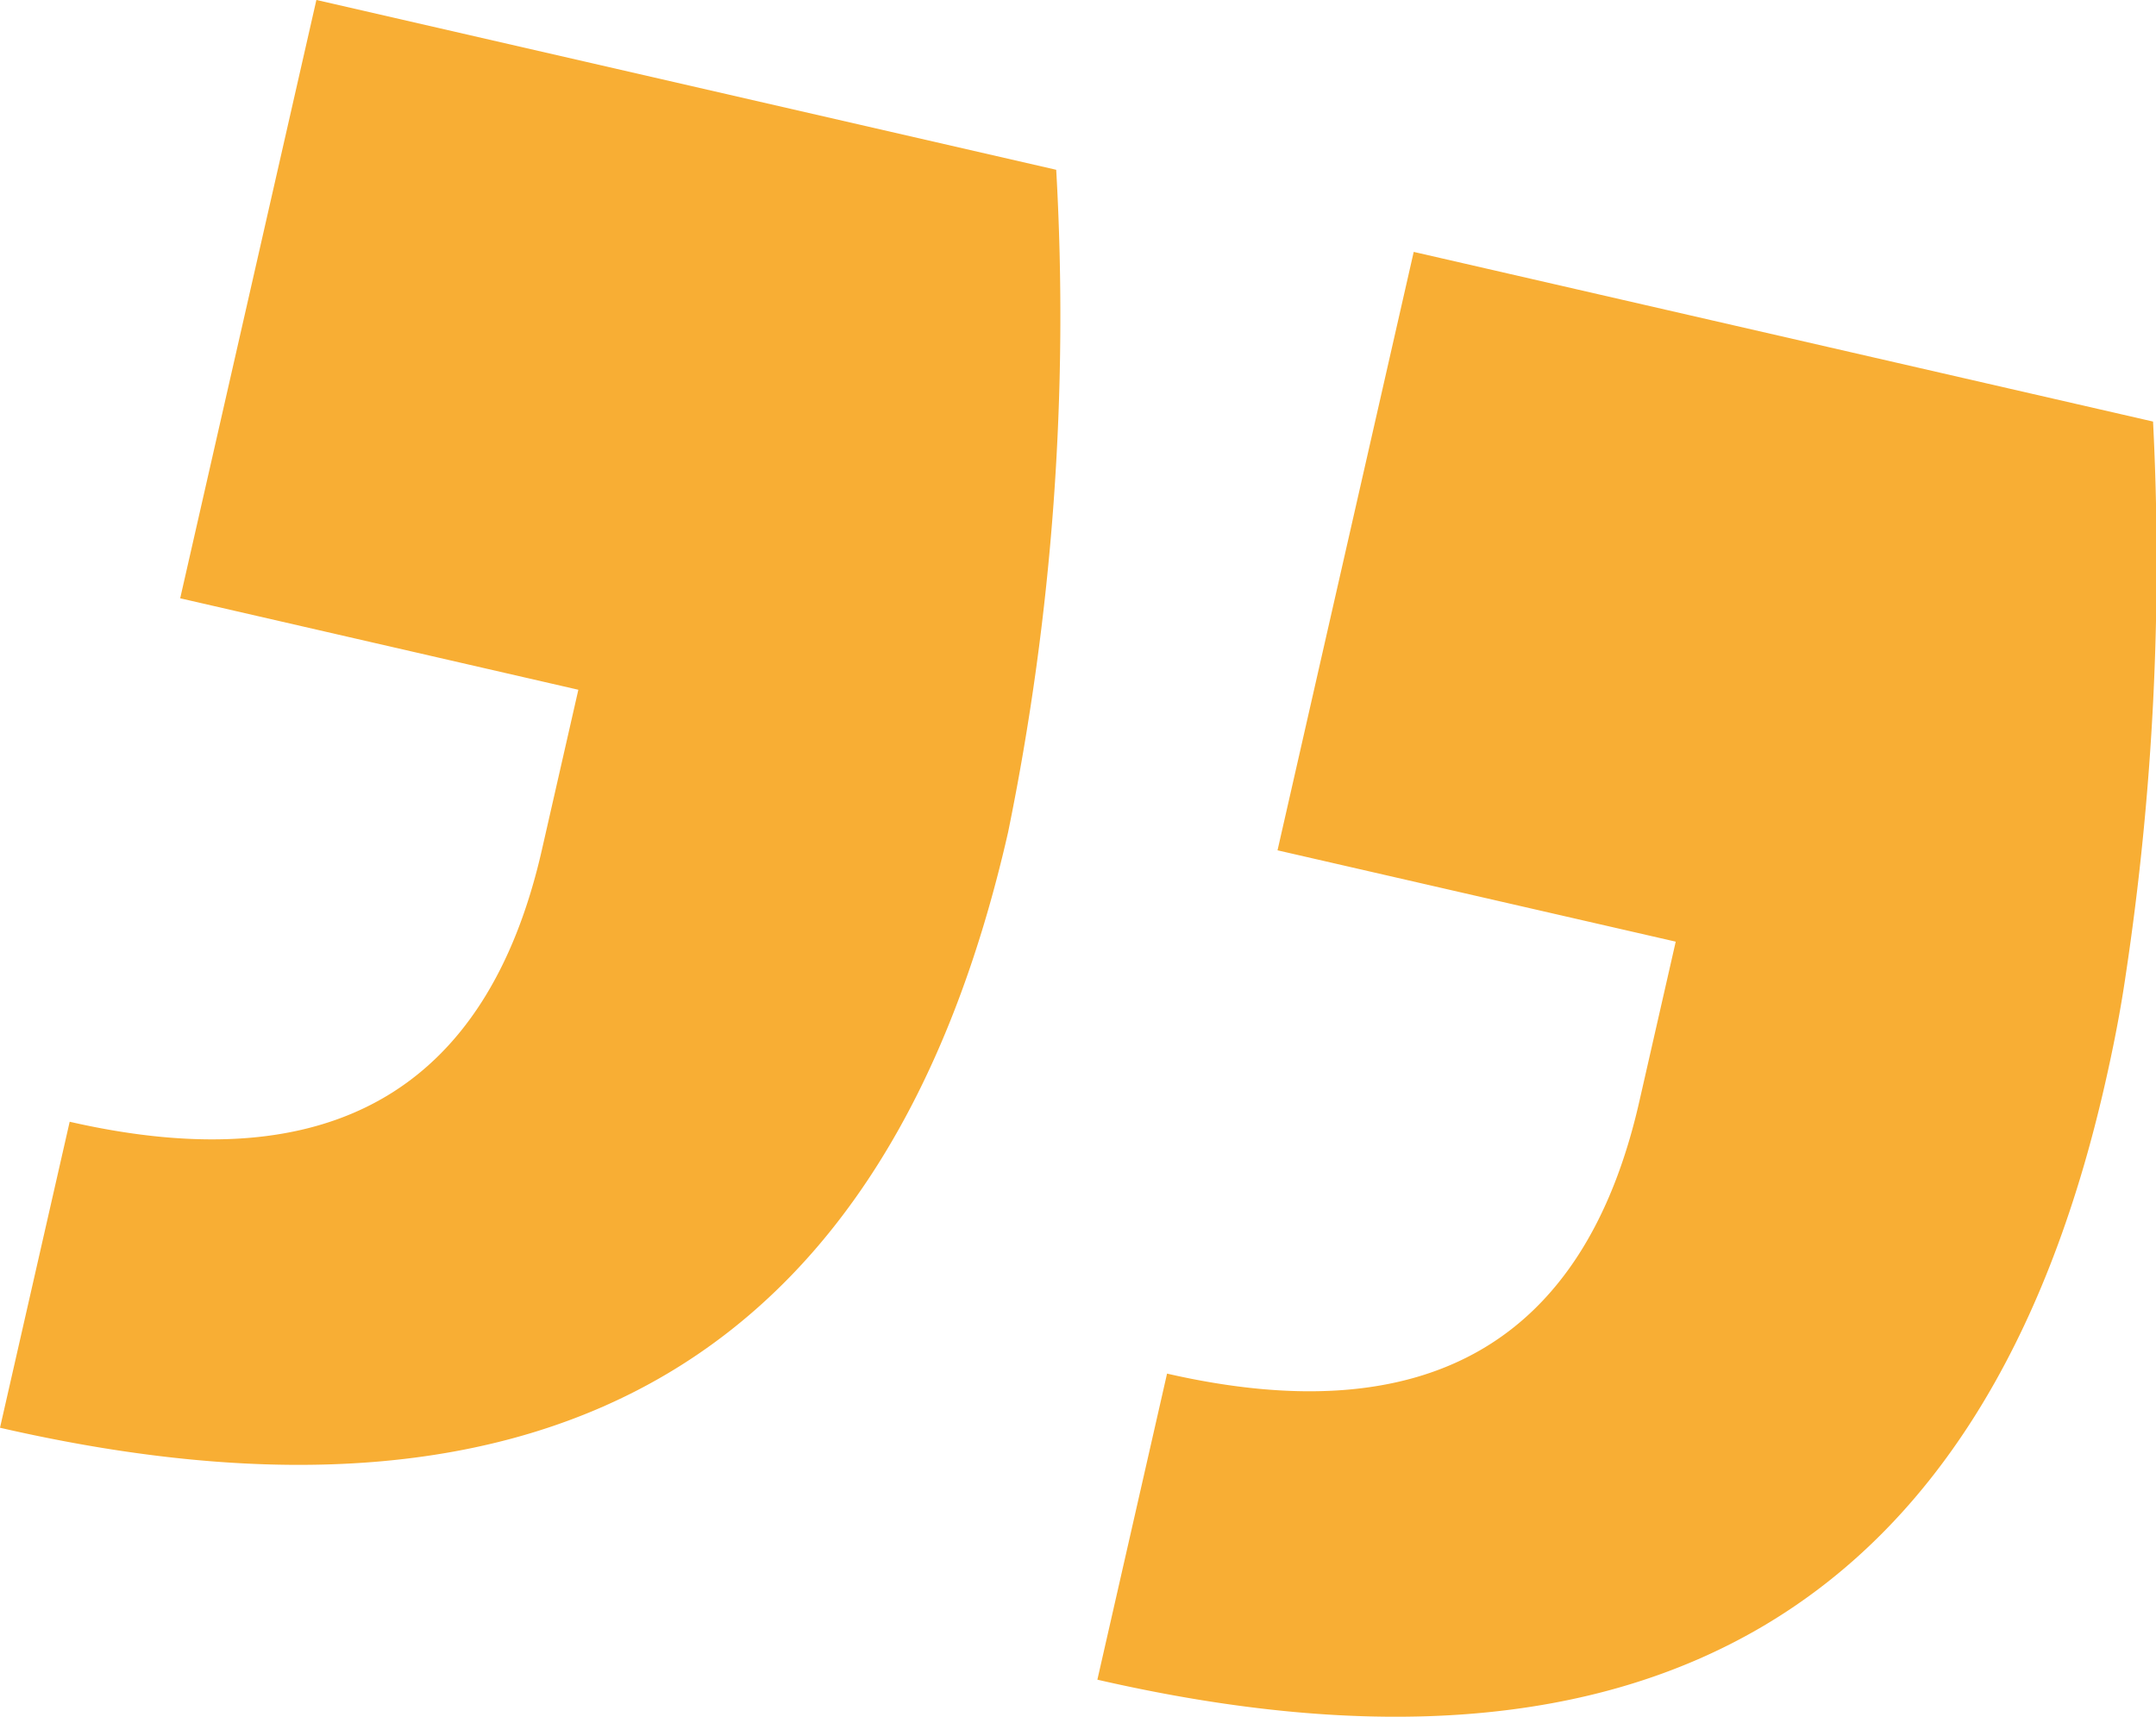
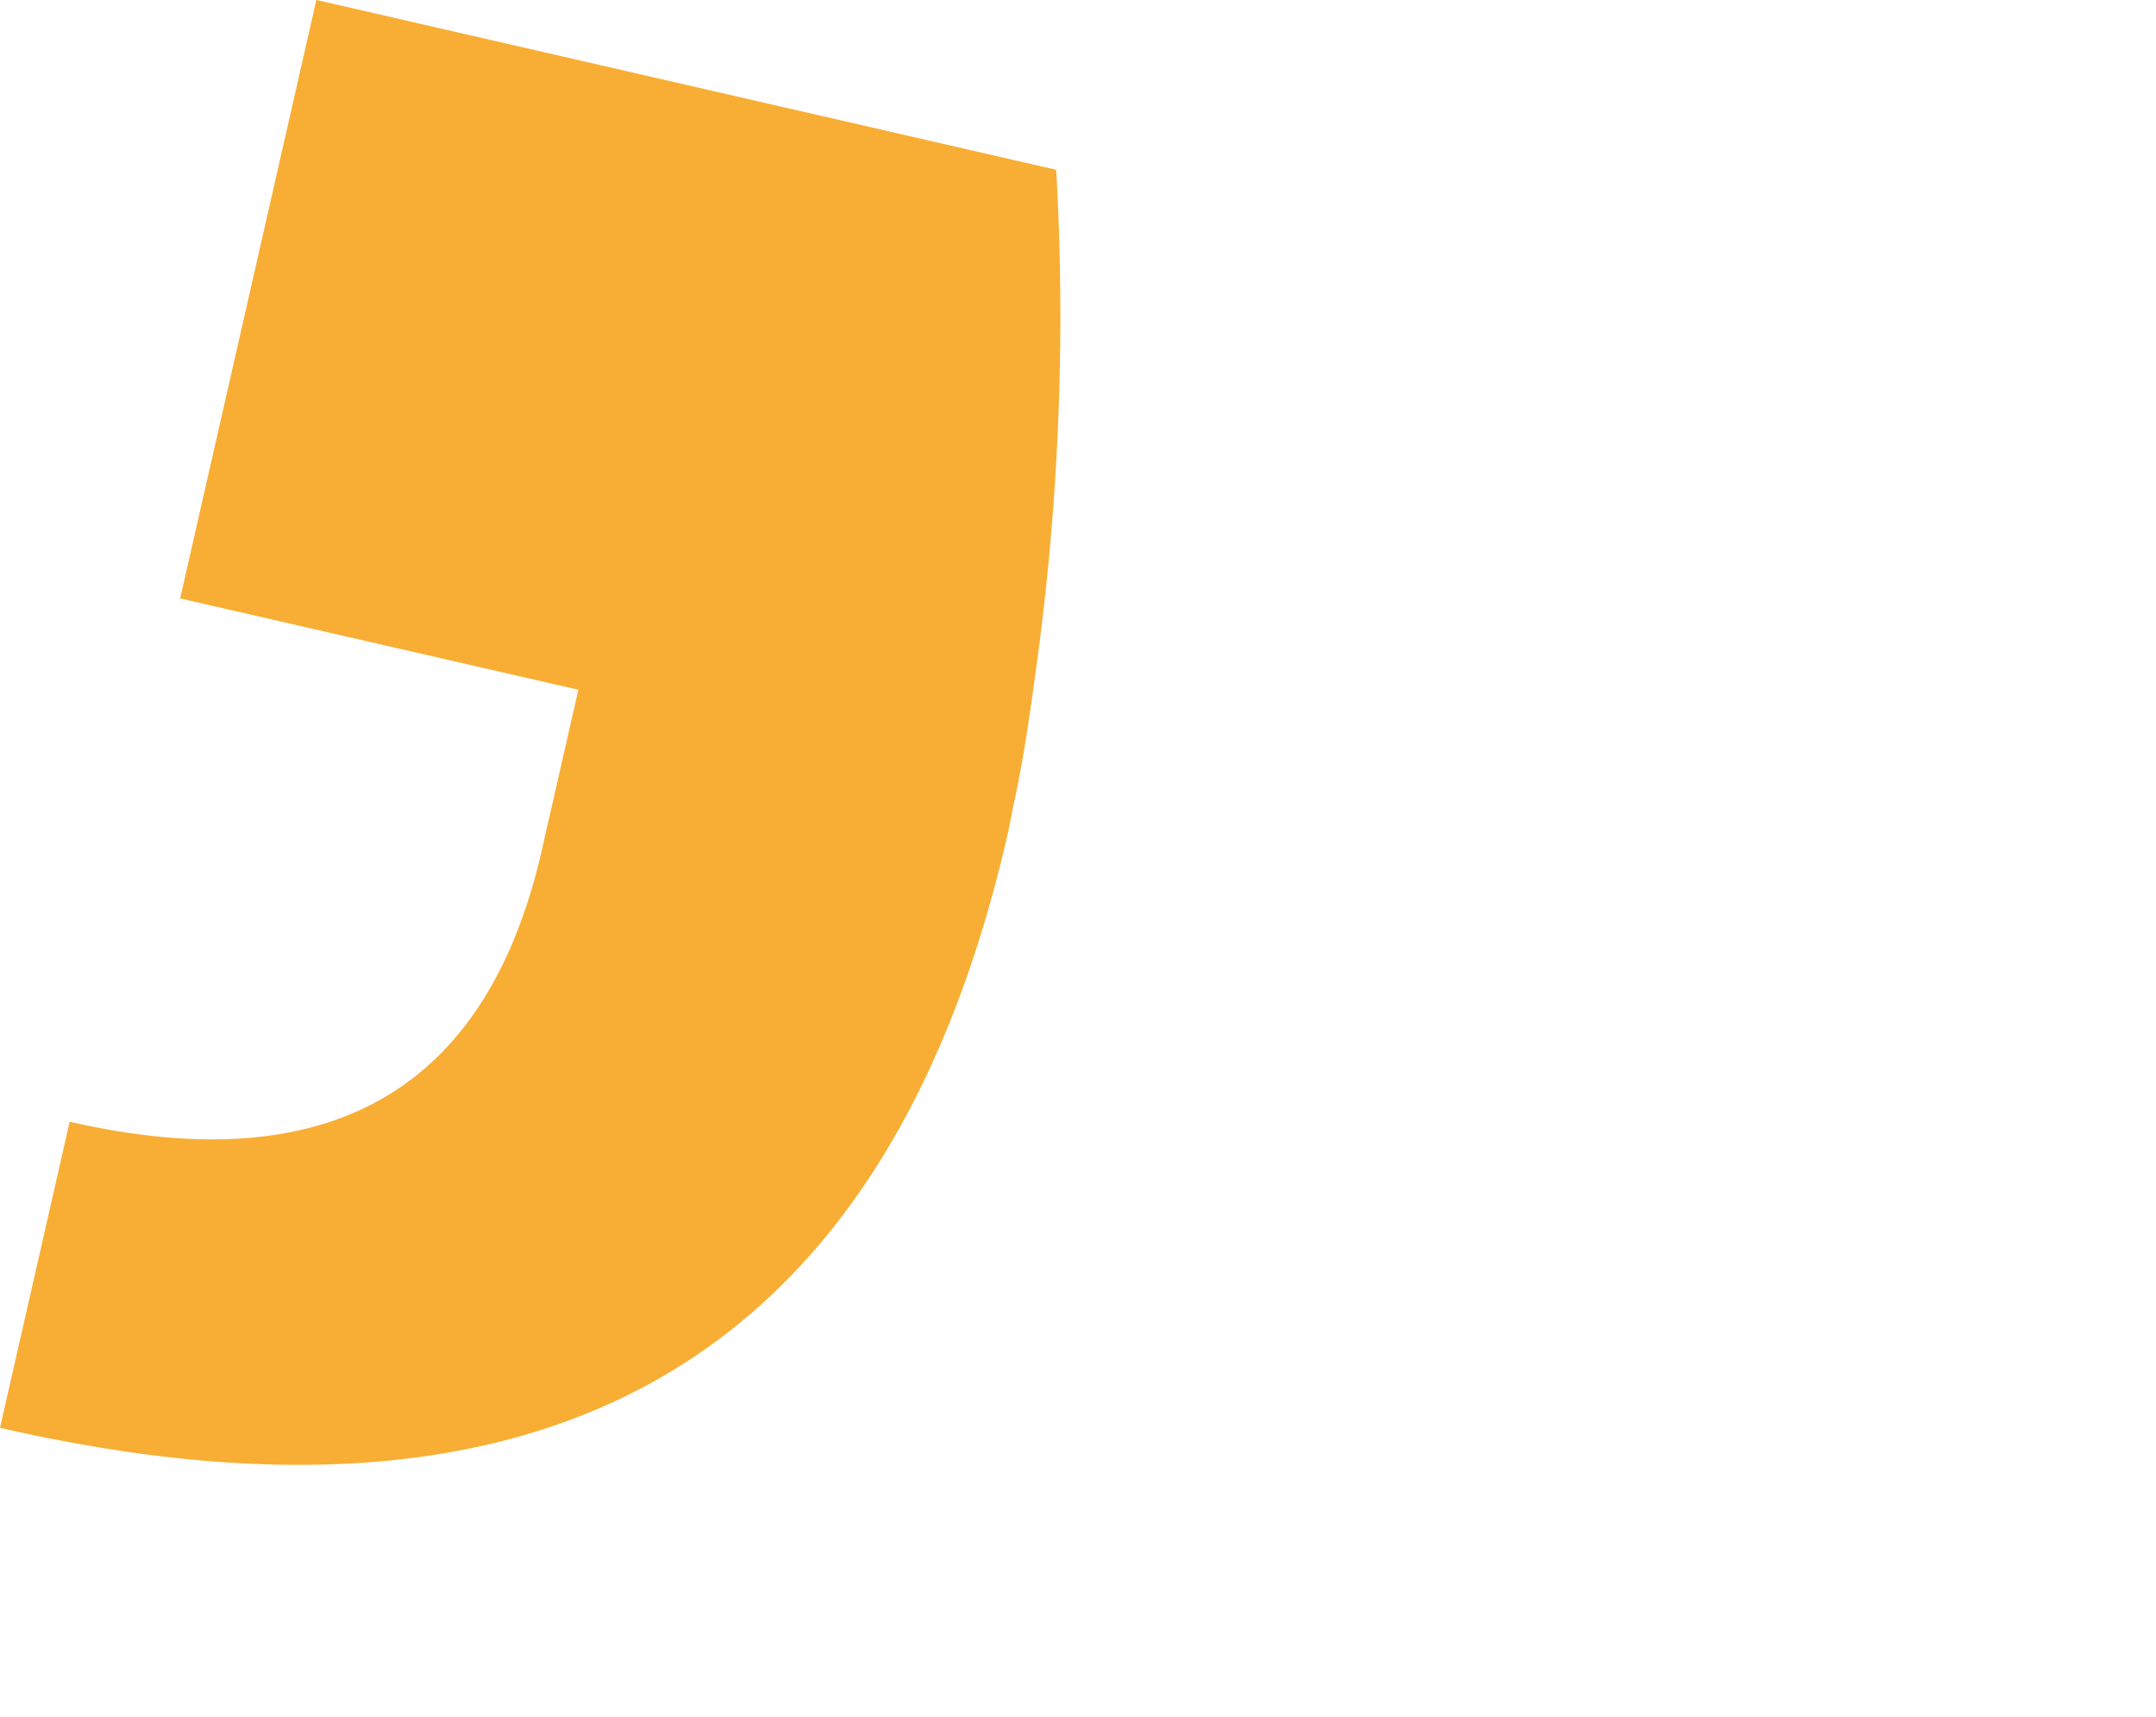
<svg xmlns="http://www.w3.org/2000/svg" width="51.858" height="41.295" viewBox="0 0 51.858 41.295">
  <g>
-     <path fill="#f8ae34" d="M123.935 440.4l-.877 3.85q-1.977 8.683-11.358 6.541l-1.676 7.36q19.944 4.579 24.247-14.321a61.941 61.941 0 0 0 1.158-15.937l-17.795-4.085-3.276 14.392zm26.395 6.059l-.877 3.85q-1.977 8.685-11.358 6.54l-1.676 7.362q19.926 4.575 24.235-14.324c.193-.846.367-1.716.5-2.628a66.6 66.6 0 0 0 .657-13.31l-17.783-4.081-3.276 14.394z" transform="translate(-110.024 -423.809) translate(0 0)" />
+     <path fill="#f8ae34" d="M123.935 440.4l-.877 3.85q-1.977 8.683-11.358 6.541l-1.676 7.36q19.944 4.579 24.247-14.321a61.941 61.941 0 0 0 1.158-15.937l-17.795-4.085-3.276 14.392zl-.877 3.85q-1.977 8.685-11.358 6.54l-1.676 7.362q19.926 4.575 24.235-14.324c.193-.846.367-1.716.5-2.628a66.6 66.6 0 0 0 .657-13.31l-17.783-4.081-3.276 14.394z" transform="translate(-110.024 -423.809) translate(0 0)" />
  </g>
</svg>